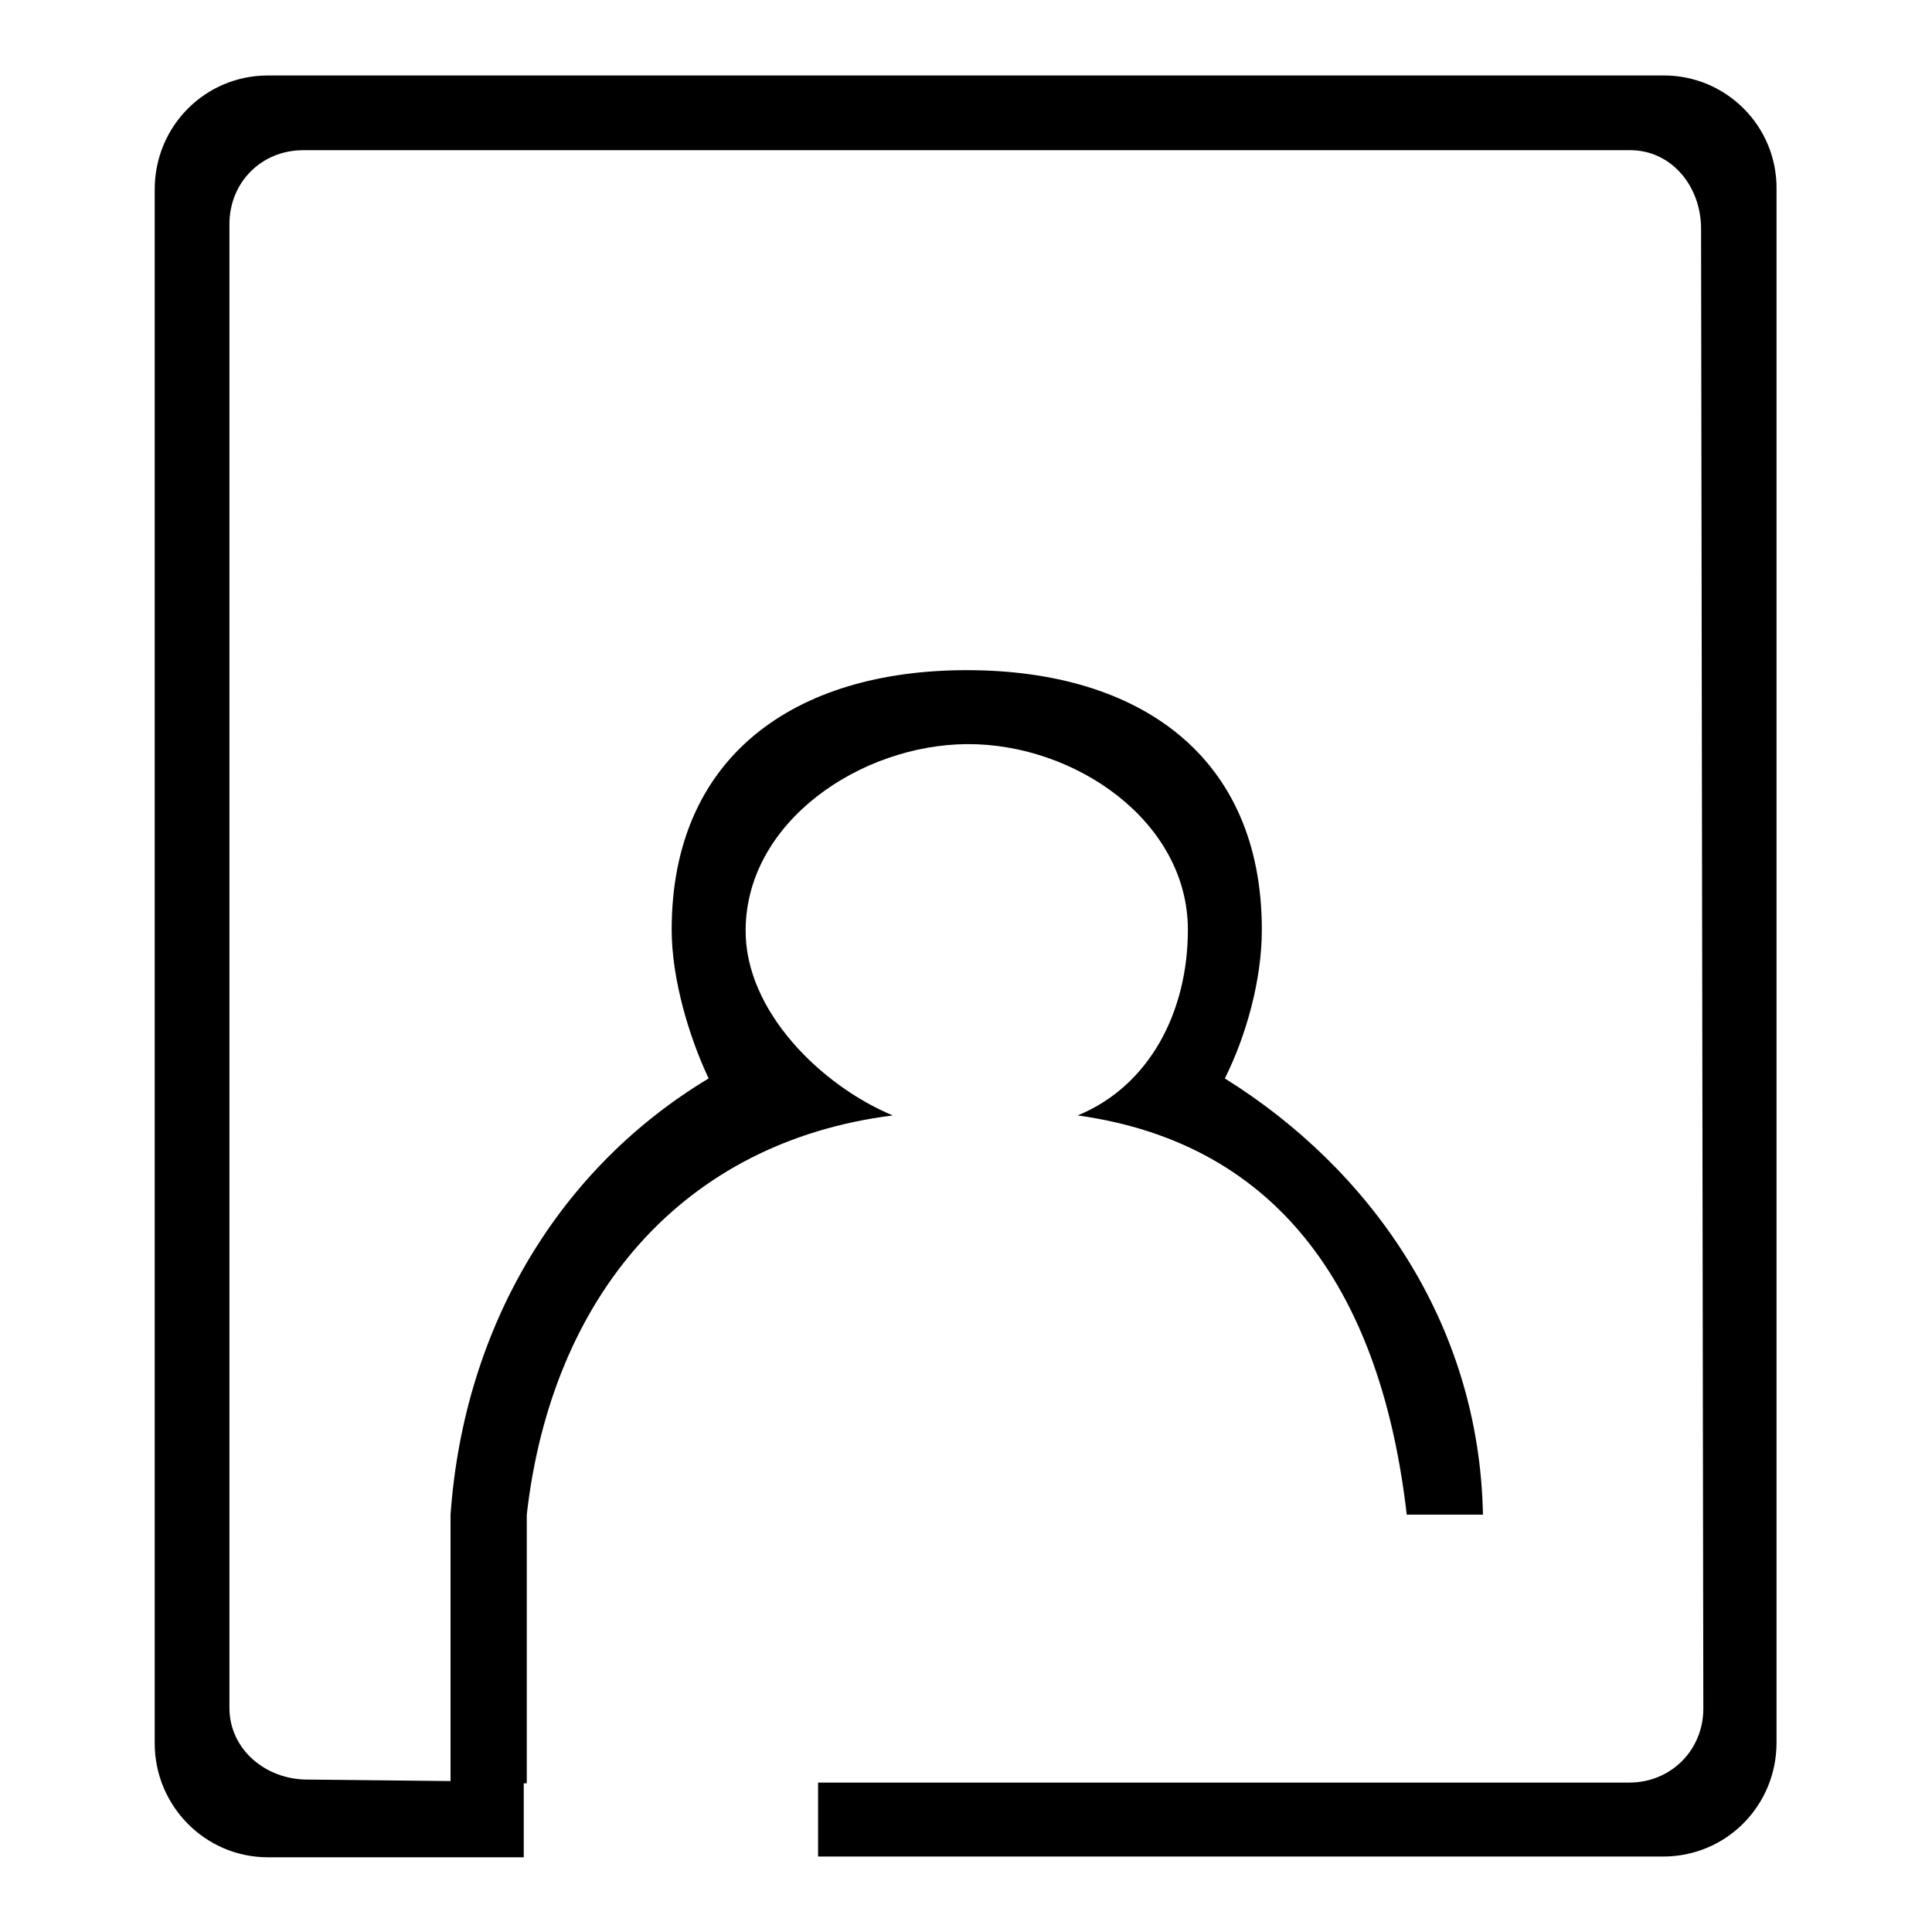
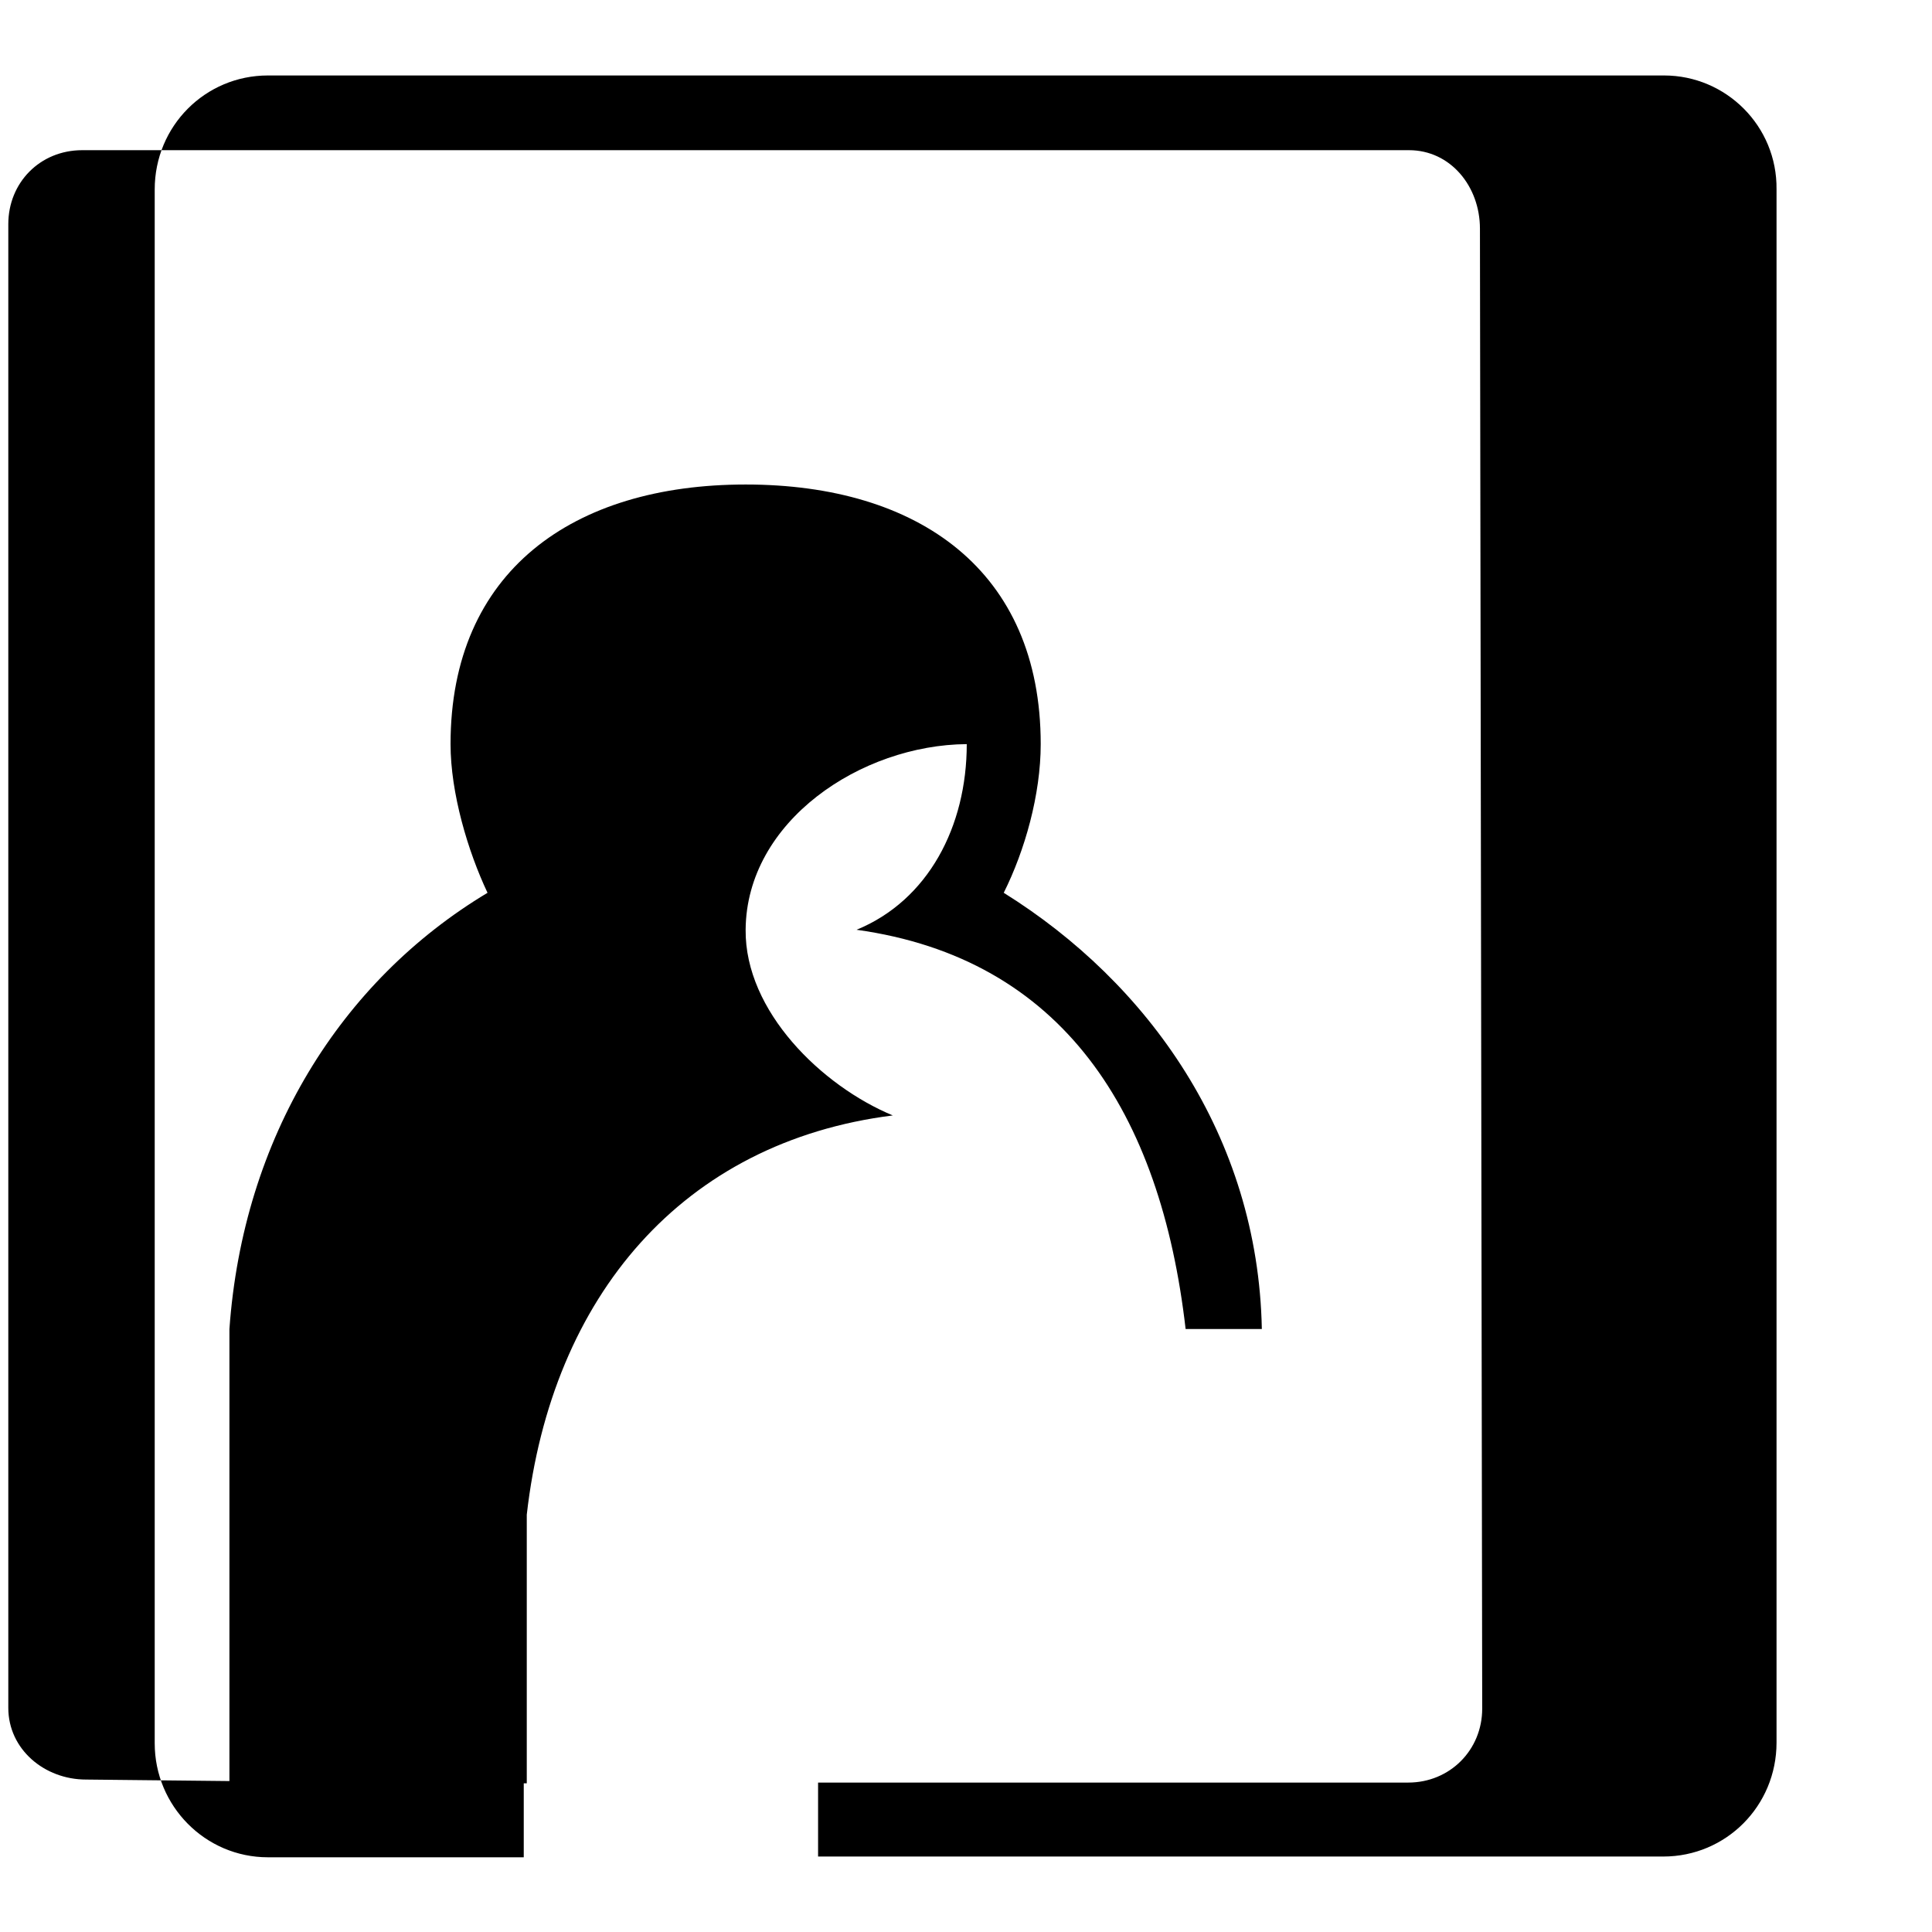
<svg xmlns="http://www.w3.org/2000/svg" version="1.1" x="0px" y="0px" viewBox="0 0 256 256" enable-background="new 0 0 256 256" xml:space="preserve">
  <g>
    <g>
-       <path fill="#000000" d="M220.5,10H35.5c-8.3,0-15,6.7-15,15.1v205.9c0,8.3,6.7,15.1,15,15.1l33.9,0v-9.8h0.4v-35.6c3.3-29,20.7-49.4,48.5-52.9c-9.4-3.9-19.6-13.8-19.5-24.6c0.1-14.4,15.3-24.5,29.3-24.6c14.3-0.1,29.3,10.2,29.3,24.6c0,10.9-5.1,20.7-14.6,24.6c27.3,3.8,40.3,24.2,43.6,52.9h10.1c-0.5-25.6-15.1-45.9-34.2-57.8c2.8-5.6,4.9-13,4.9-19.7c0-23-16.2-34.4-39.1-34.4c-22.9,0-39.1,11.5-39.1,34.4c0,6.5,2.3,14.2,4.9,19.7c-19.5,11.7-32.4,32.5-34.2,57.8c0,0,0-0.3,0-0.5c0-0.3,0-0.5,0,0c0,0.1,0,0.2,0,0.5V236l-19-0.2c-5.5,0-10.3-4-10.3-9.5V29.7c0-5.5,4.2-9.8,9.8-9.8h175.8c5.5,0,9.4,4.8,9.4,10.4l0.3,196.1c0,5.5-4.3,9.8-9.8,9.8H108.4v9.8h112c8.3,0,15-6.7,15-15.1V25.1C235.5,16.7,228.7,10,220.5,10z" />
+       <path fill="#000000" d="M220.5,10H35.5c-8.3,0-15,6.7-15,15.1v205.9c0,8.3,6.7,15.1,15,15.1l33.9,0v-9.8h0.4v-35.6c3.3-29,20.7-49.4,48.5-52.9c-9.4-3.9-19.6-13.8-19.5-24.6c0.1-14.4,15.3-24.5,29.3-24.6c0,10.9-5.1,20.7-14.6,24.6c27.3,3.8,40.3,24.2,43.6,52.9h10.1c-0.5-25.6-15.1-45.9-34.2-57.8c2.8-5.6,4.9-13,4.9-19.7c0-23-16.2-34.4-39.1-34.4c-22.9,0-39.1,11.5-39.1,34.4c0,6.5,2.3,14.2,4.9,19.7c-19.5,11.7-32.4,32.5-34.2,57.8c0,0,0-0.3,0-0.5c0-0.3,0-0.5,0,0c0,0.1,0,0.2,0,0.5V236l-19-0.2c-5.5,0-10.3-4-10.3-9.5V29.7c0-5.5,4.2-9.8,9.8-9.8h175.8c5.5,0,9.4,4.8,9.4,10.4l0.3,196.1c0,5.5-4.3,9.8-9.8,9.8H108.4v9.8h112c8.3,0,15-6.7,15-15.1V25.1C235.5,16.7,228.7,10,220.5,10z" />
    </g>
  </g>
</svg>